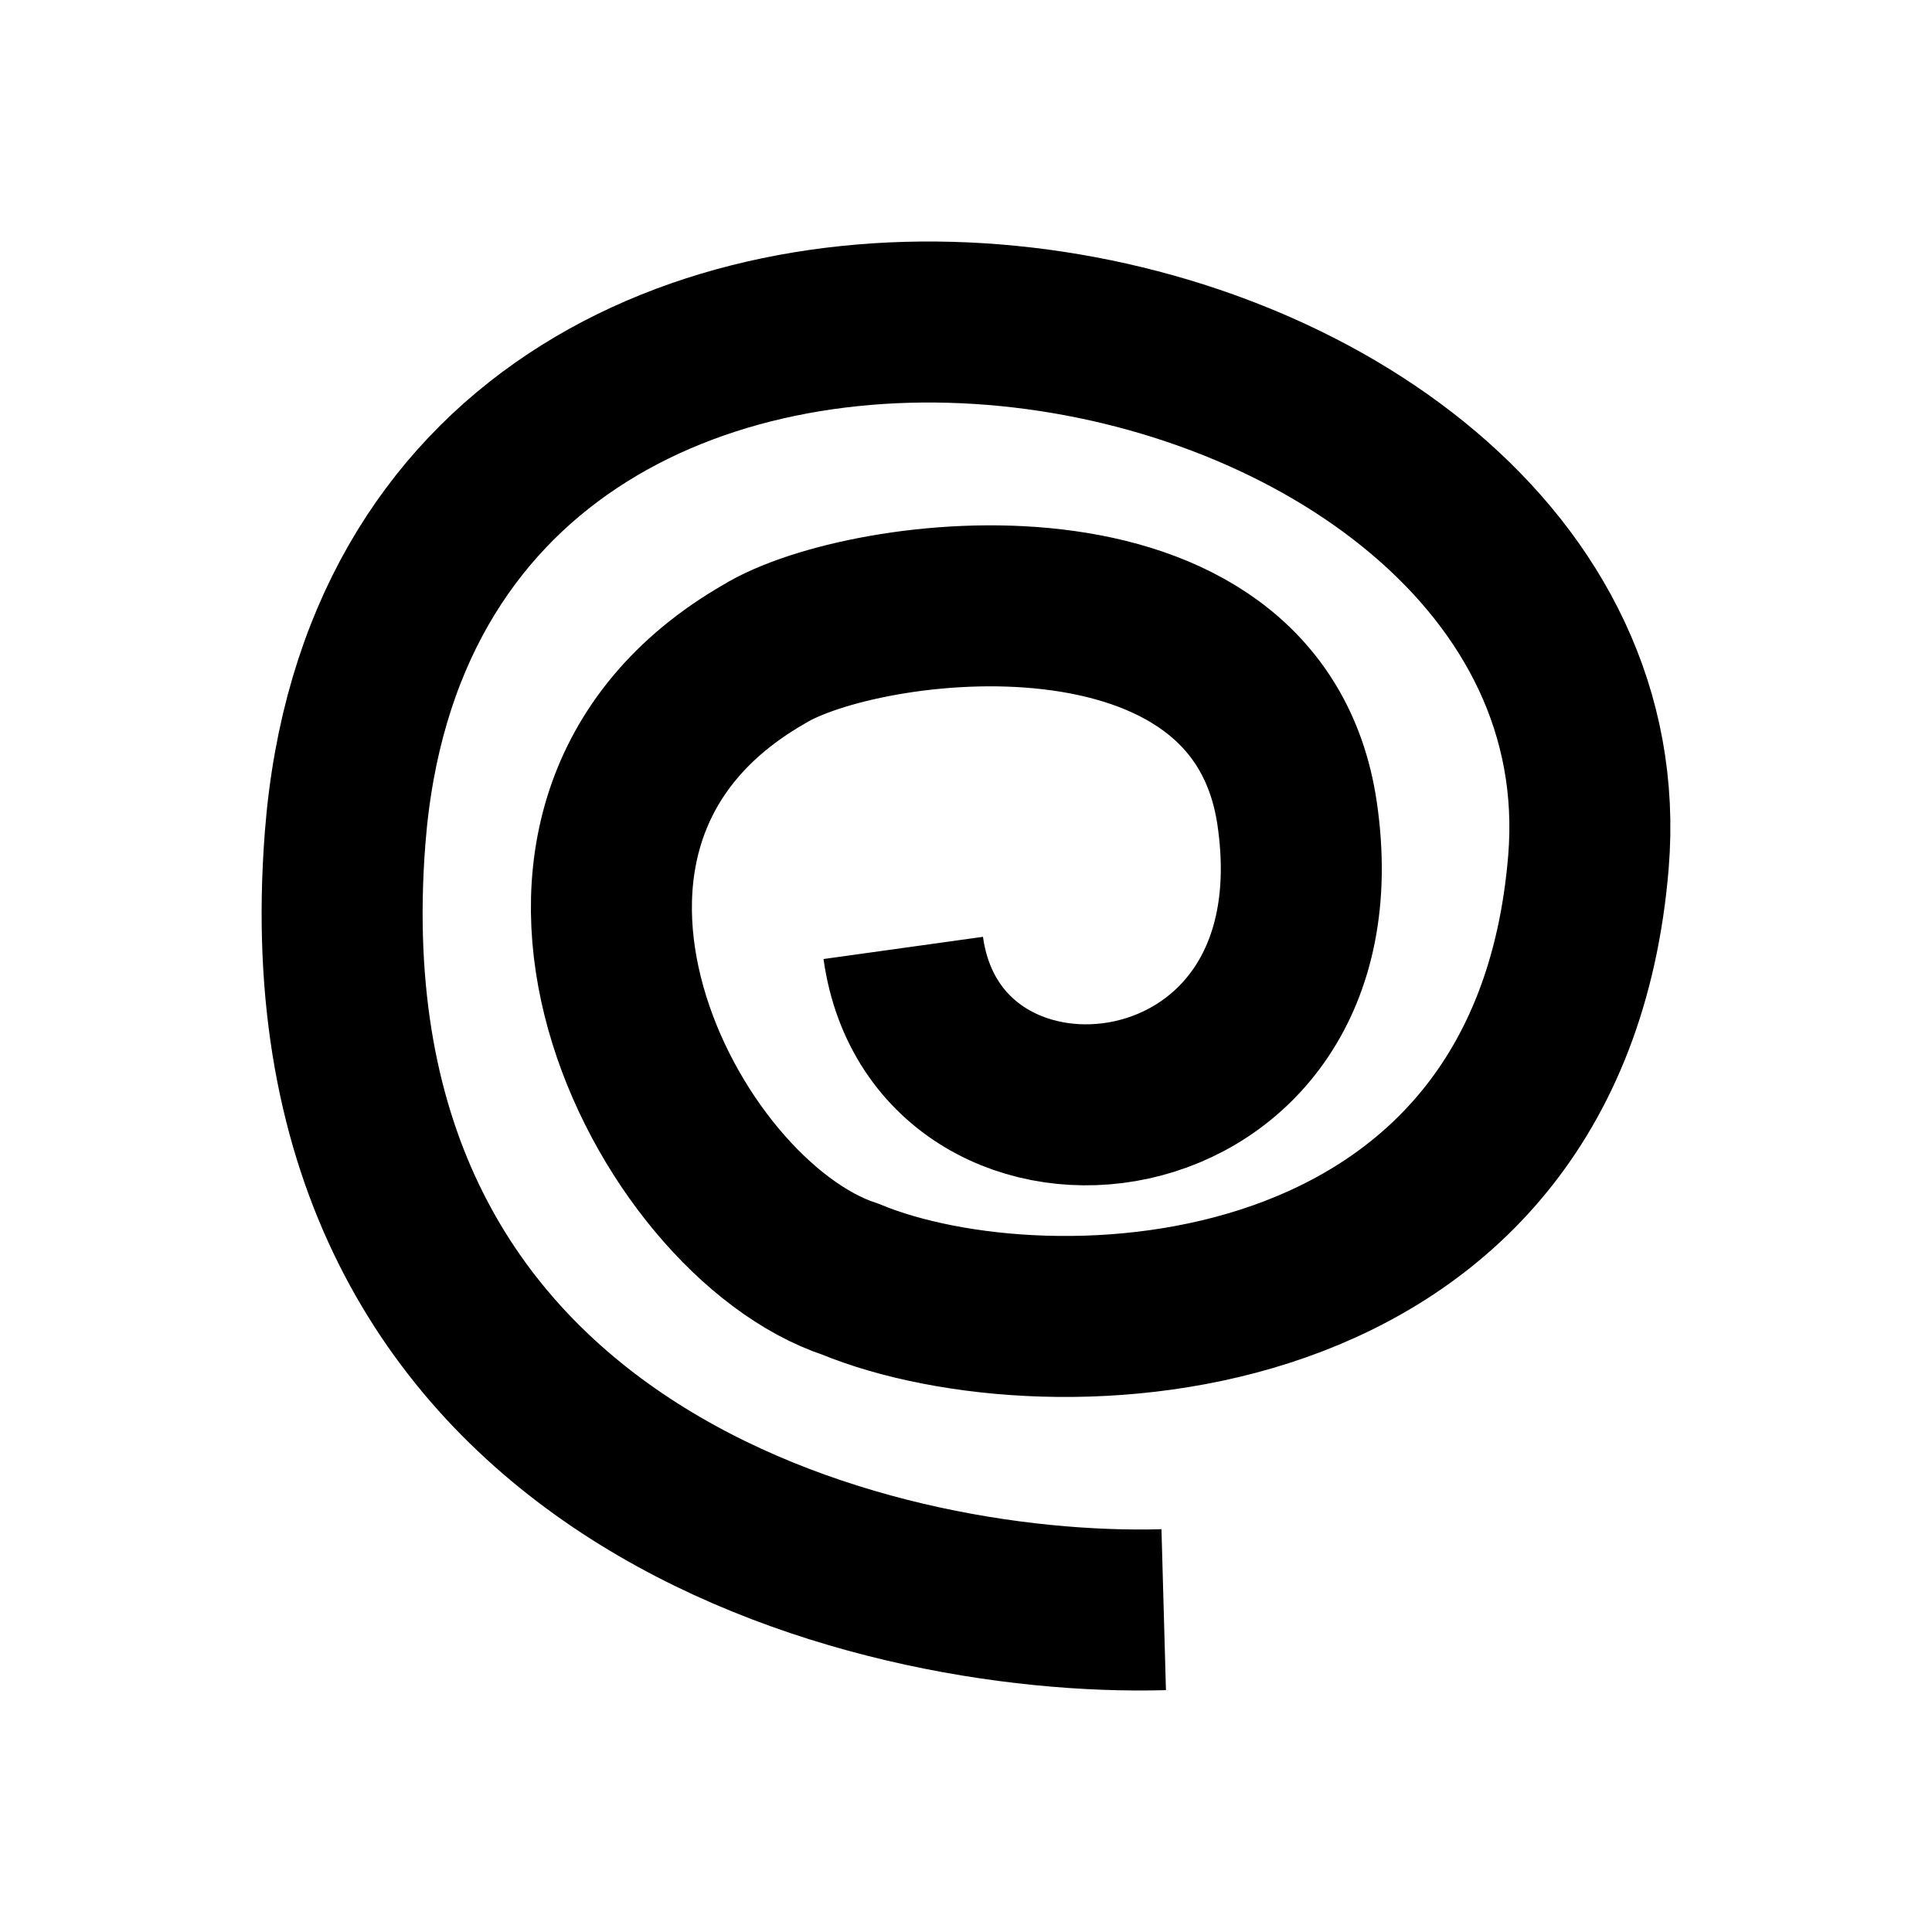
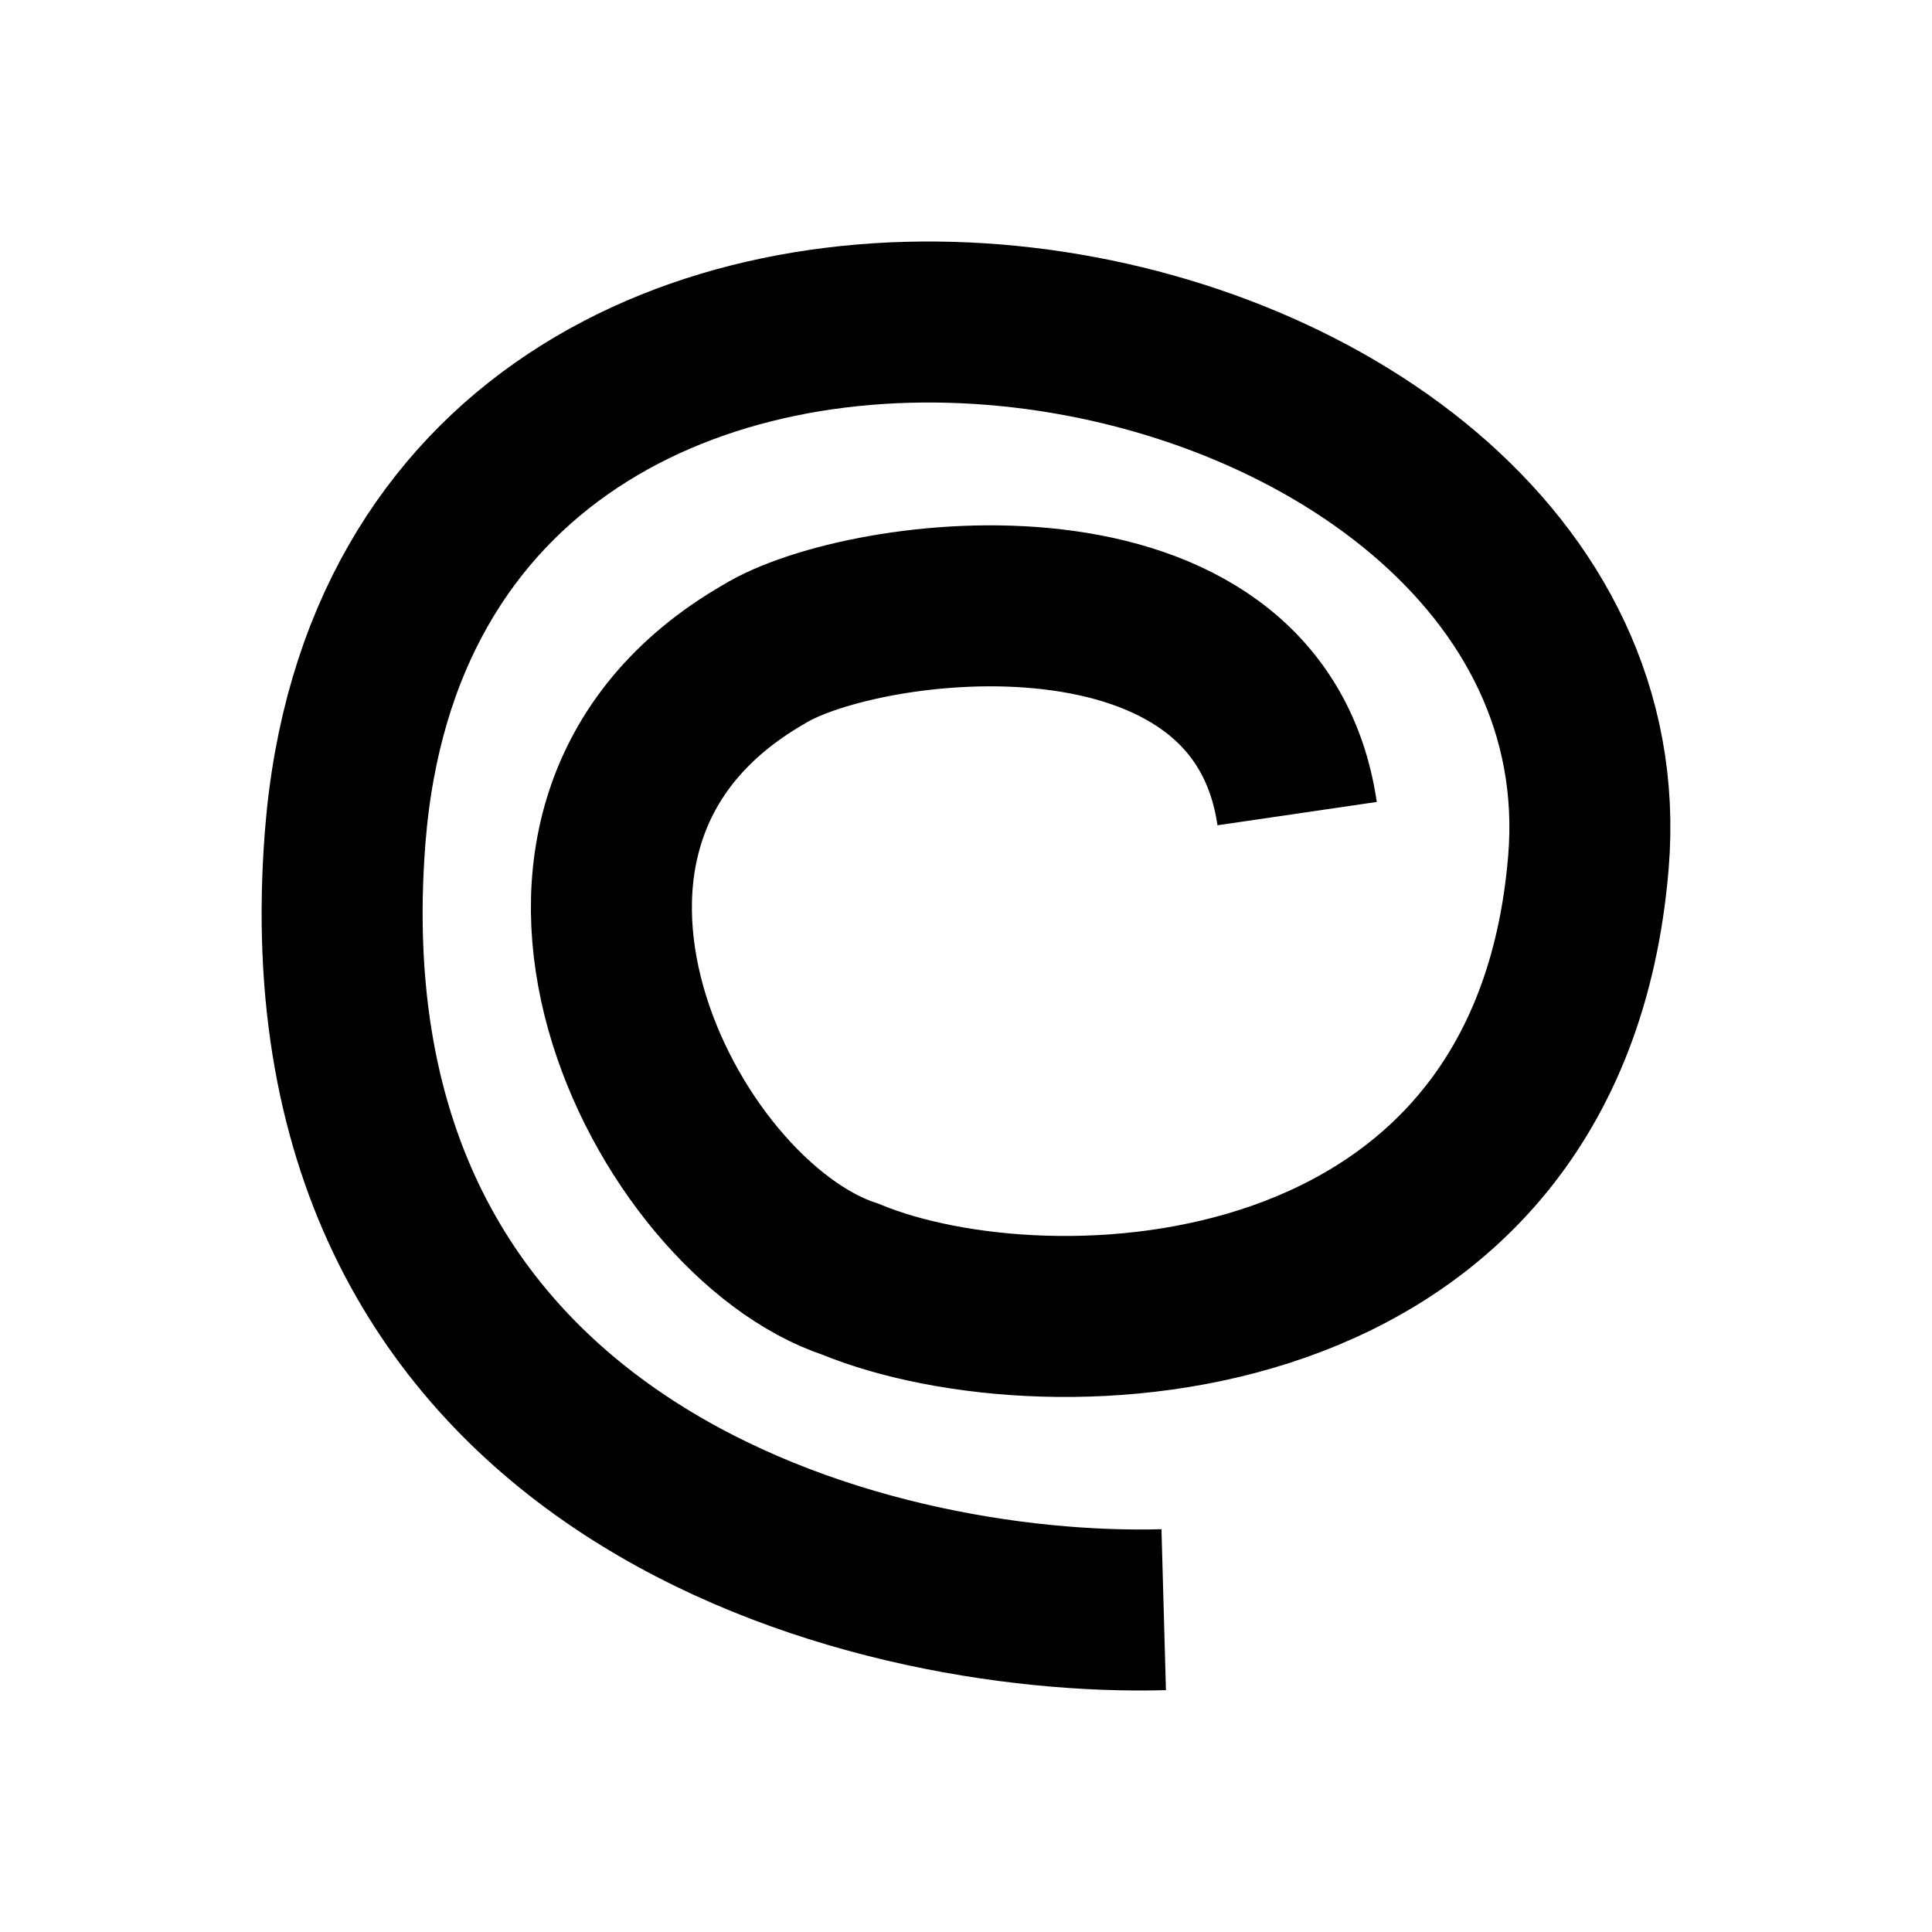
<svg xmlns="http://www.w3.org/2000/svg" width="48" height="48" viewBox="0 0 48 48" fill="none">
-   <path d="M28.912 39.992C21.619 40.195 7.342 36.643 8.575 20.81C10.116 1.02 40.696 6.501 39.464 21.42C38.478 33.355 26.064 33.814 21.134 31.784C16.512 30.262 11.581 20.519 18.977 16.256C21.442 14.734 31.241 13.482 32.227 20.214C33.459 28.629 23.291 29.653 22.441 23.551" stroke="black" stroke-width="4" />
+   <path d="M28.912 39.992C21.619 40.195 7.342 36.643 8.575 20.81C10.116 1.02 40.696 6.501 39.464 21.42C38.478 33.355 26.064 33.814 21.134 31.784C16.512 30.262 11.581 20.519 18.977 16.256C21.442 14.734 31.241 13.482 32.227 20.214" stroke="black" stroke-width="4" />
</svg>